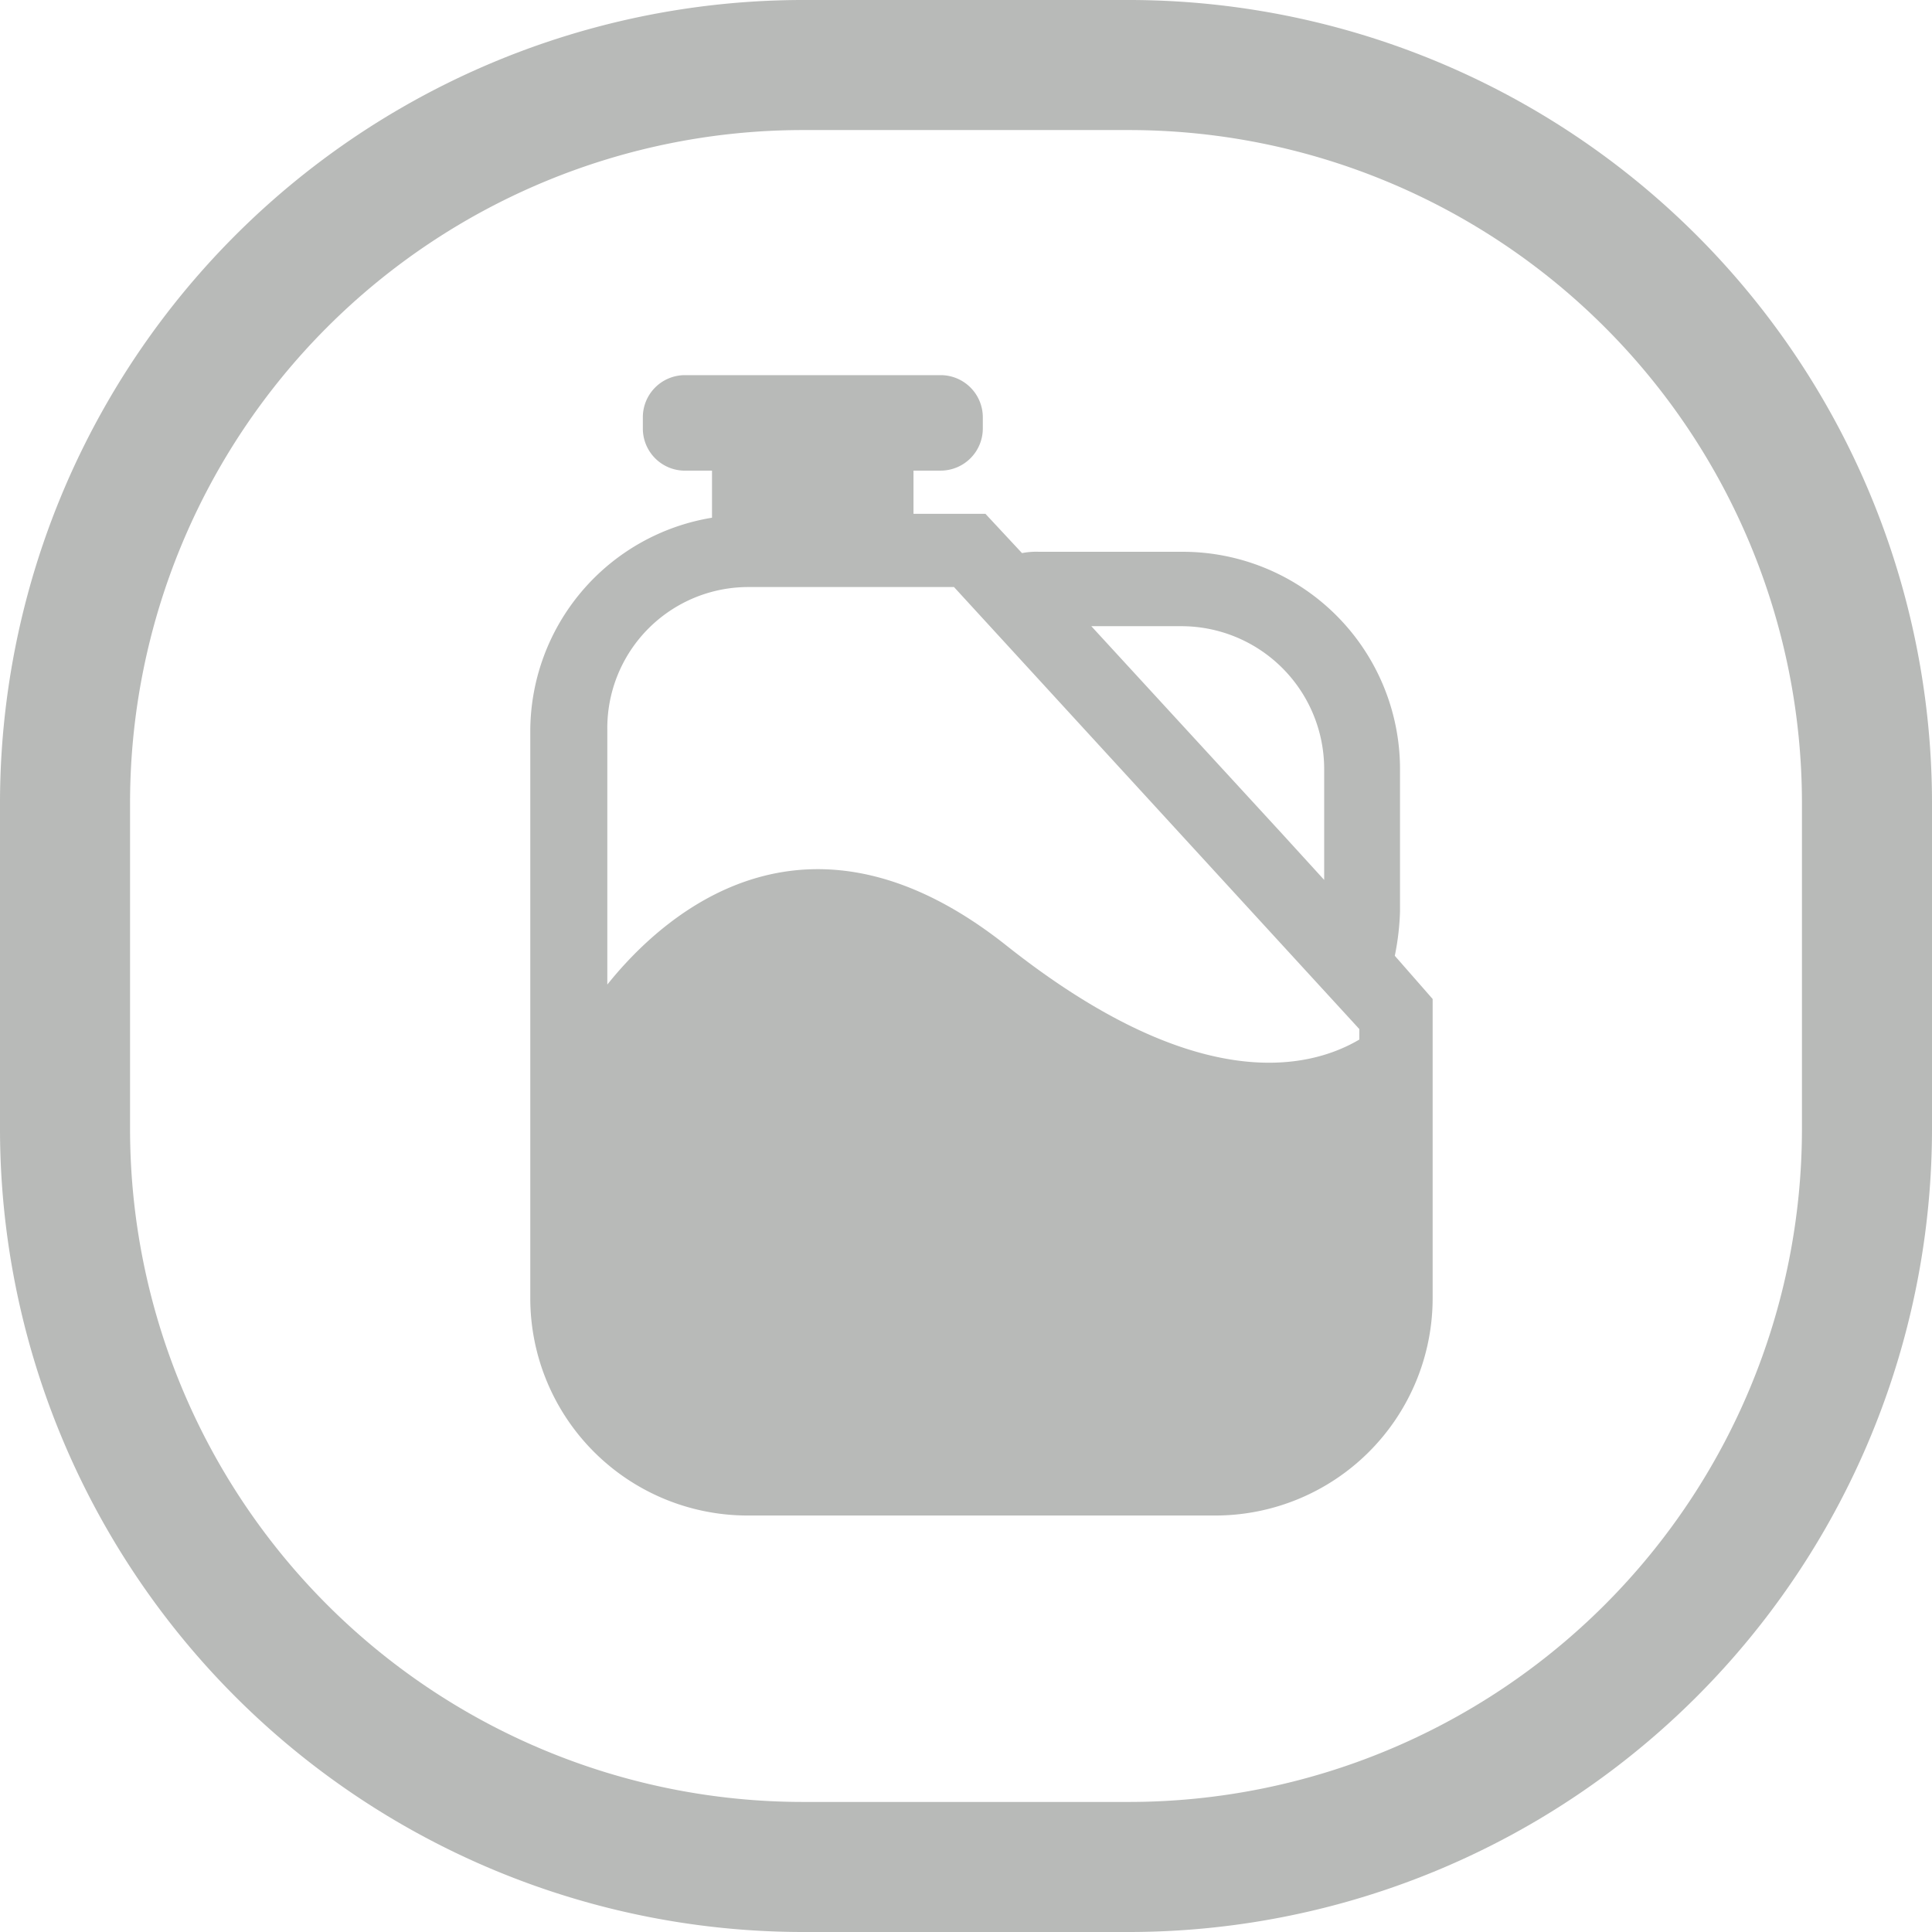
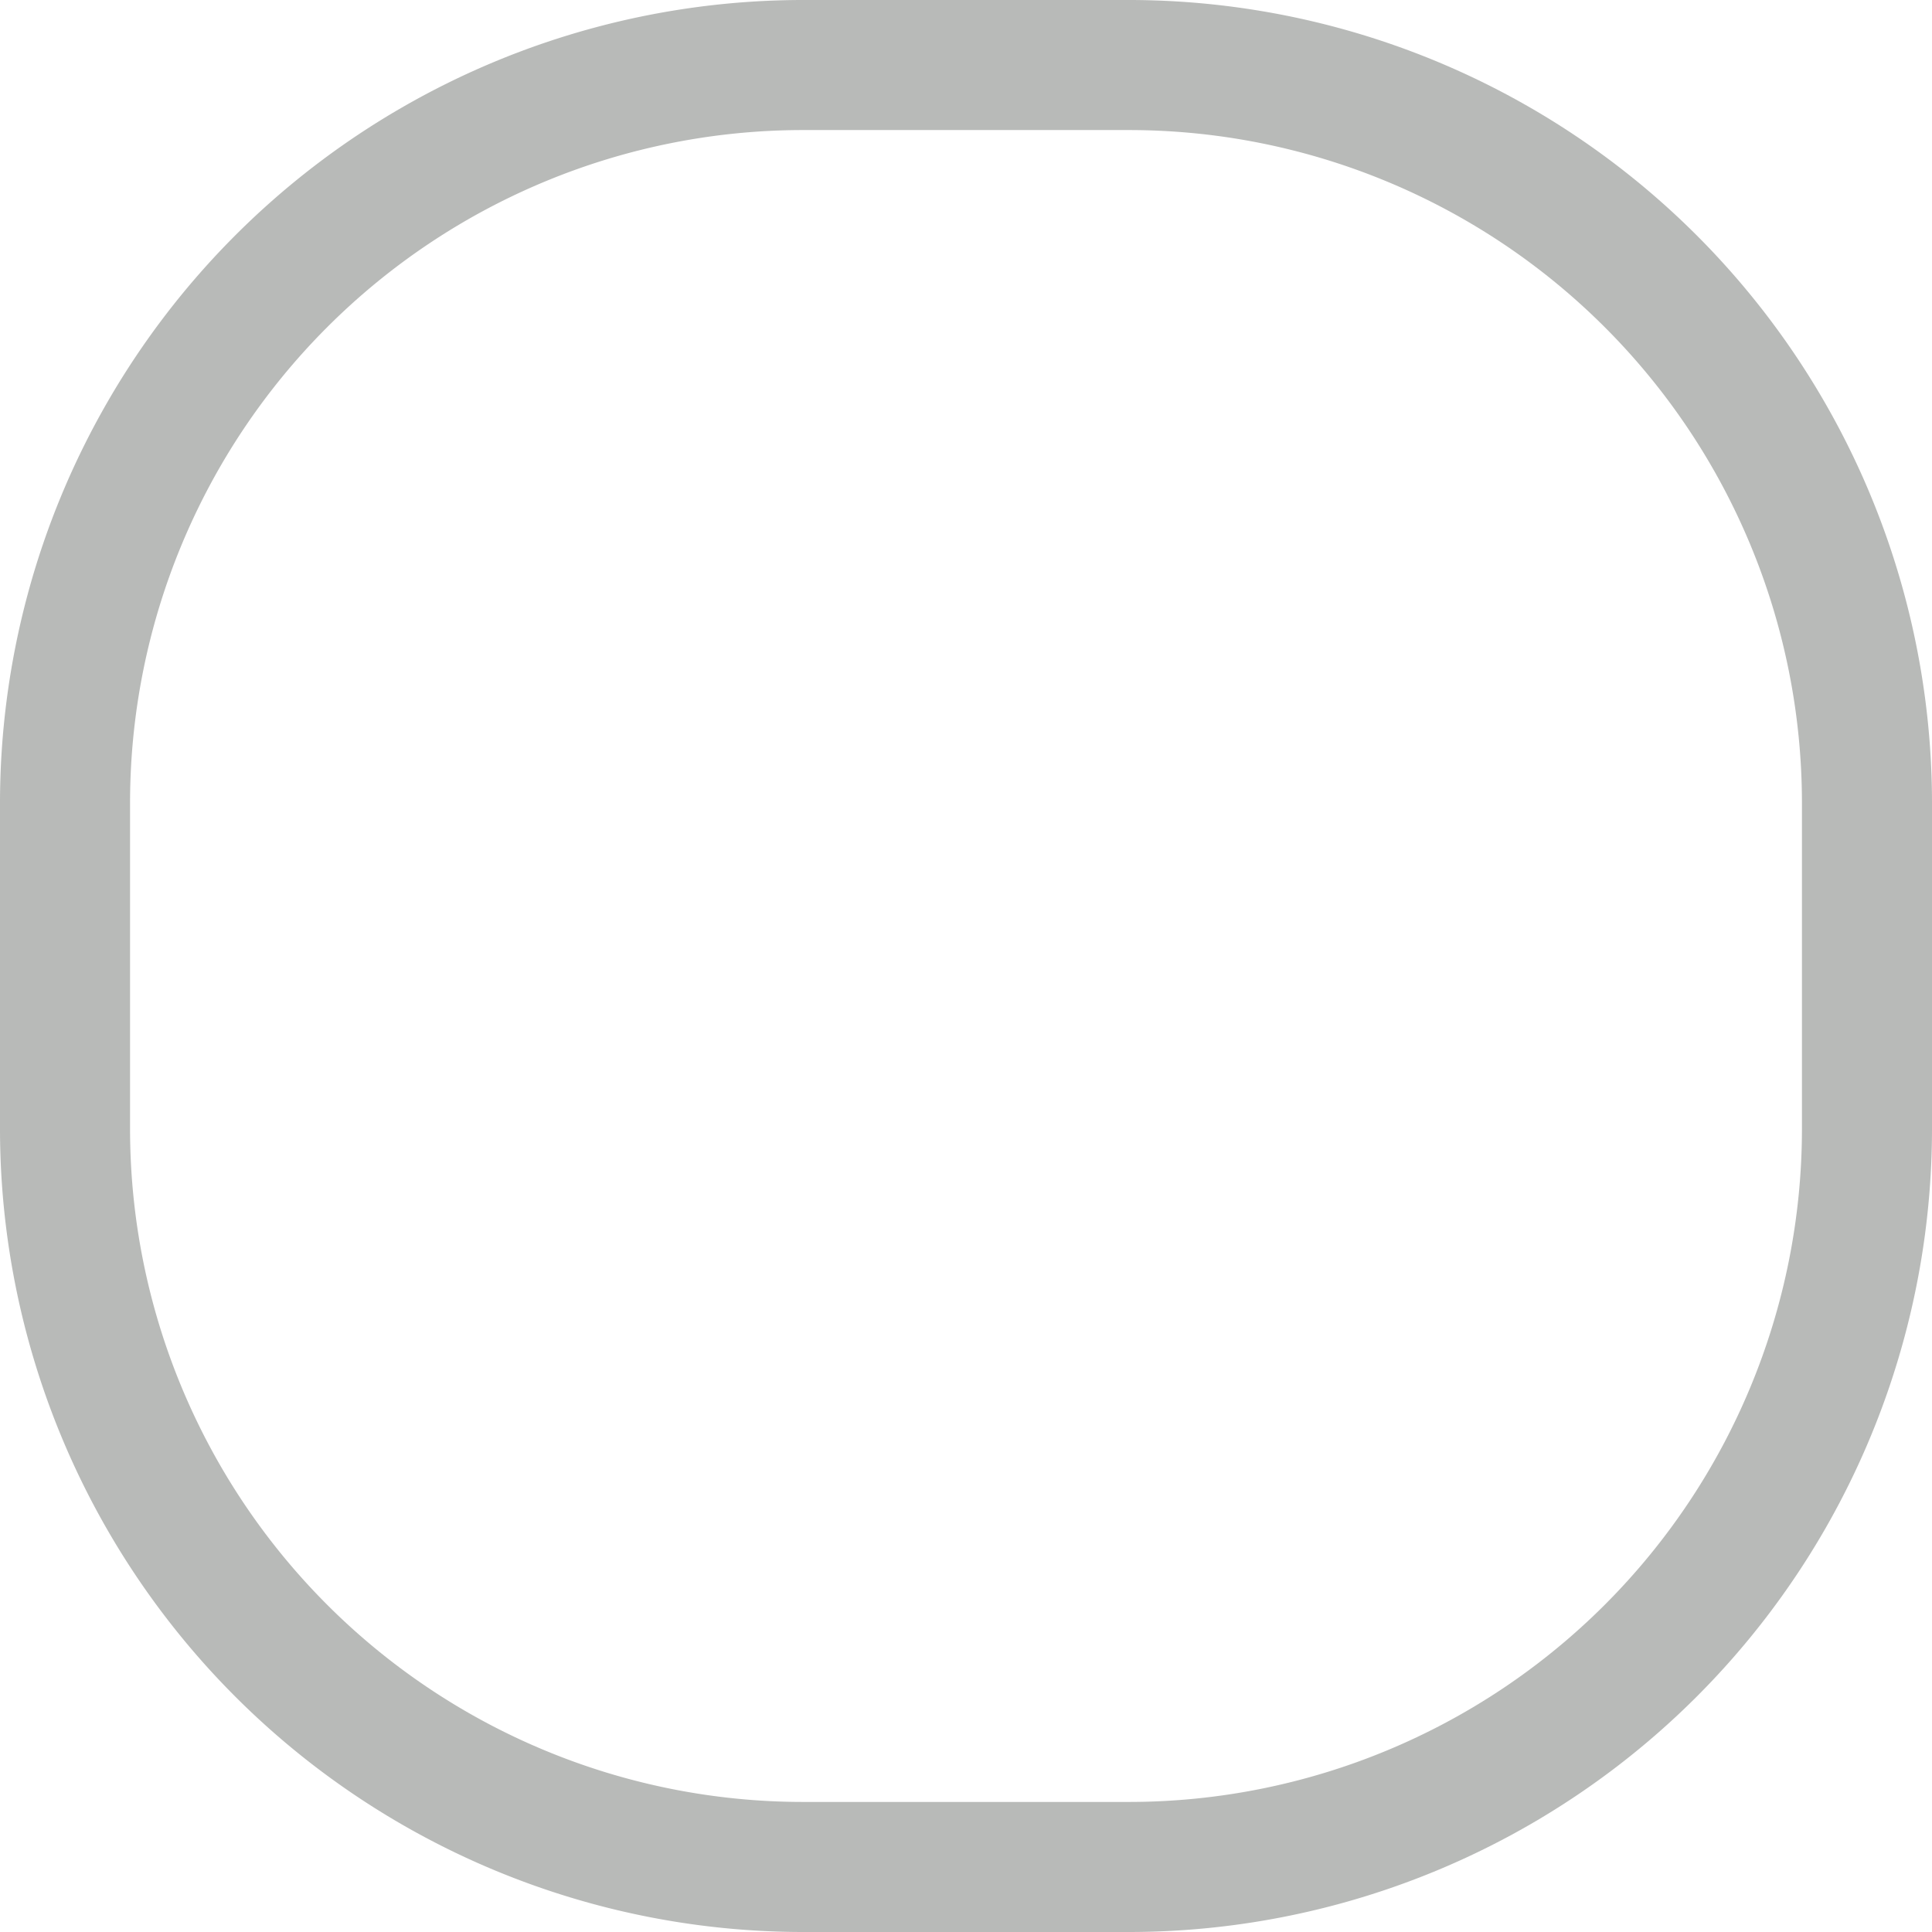
<svg xmlns="http://www.w3.org/2000/svg" width="48.606" height="48.606" viewBox="0 0 48.606 48.606">
  <g id="Group_633" data-name="Group 633" transform="translate(-327.5 -8259.001)">
    <path id="Path_2558" data-name="Path 2558" d="M28.418,48.606h-8.23A20.214,20.214,0,0,1,0,28.415V20.188A20.213,20.213,0,0,1,20.188,0h8.23A20.213,20.213,0,0,1,48.606,20.188v8.227A20.214,20.214,0,0,1,28.418,48.606M20.188,3.272A16.933,16.933,0,0,0,3.272,20.188v8.227A16.934,16.934,0,0,0,20.188,45.334h8.23A16.936,16.936,0,0,0,45.334,28.415V20.188A16.935,16.935,0,0,0,28.418,3.272Z" transform="translate(327.5 8259.001)" fill="#b8bab8" />
-     <path id="Path_2559" data-name="Path 2559" d="M25.826,17.492a6.485,6.485,0,0,0,.131-1.119V12.787A5.468,5.468,0,0,0,20.5,7.328H16.876a1.894,1.894,0,0,0-.429.033l-.92-.988h-1.81V5.286h.69a1.061,1.061,0,0,0,1.054-1.054V3.938a1.061,1.061,0,0,0-1.054-1.054H7.958a1.059,1.059,0,0,0-1.05,1.054v.295a1.059,1.059,0,0,0,1.05,1.054h.69V6.471a5.453,5.453,0,0,0-4.572,5.4V26.112a5.469,5.469,0,0,0,5.462,5.462H21.316a5.469,5.469,0,0,0,5.462-5.462V18.579ZM20.462,9.2a3.594,3.594,0,0,1,3.587,3.583v2.8L23,14.433,18.191,9.2ZM9.572,8.215h5.164L22.4,16.573l2.533,2.762V19.6c-1.283.756-4.114,1.414-8.882-2.369-4.9-3.884-8.456-.988-10.037.985V11.8A3.548,3.548,0,0,1,9.572,8.215Z" transform="translate(336.765 8265.555)" fill="#b8bab8" />
  </g>
</svg>